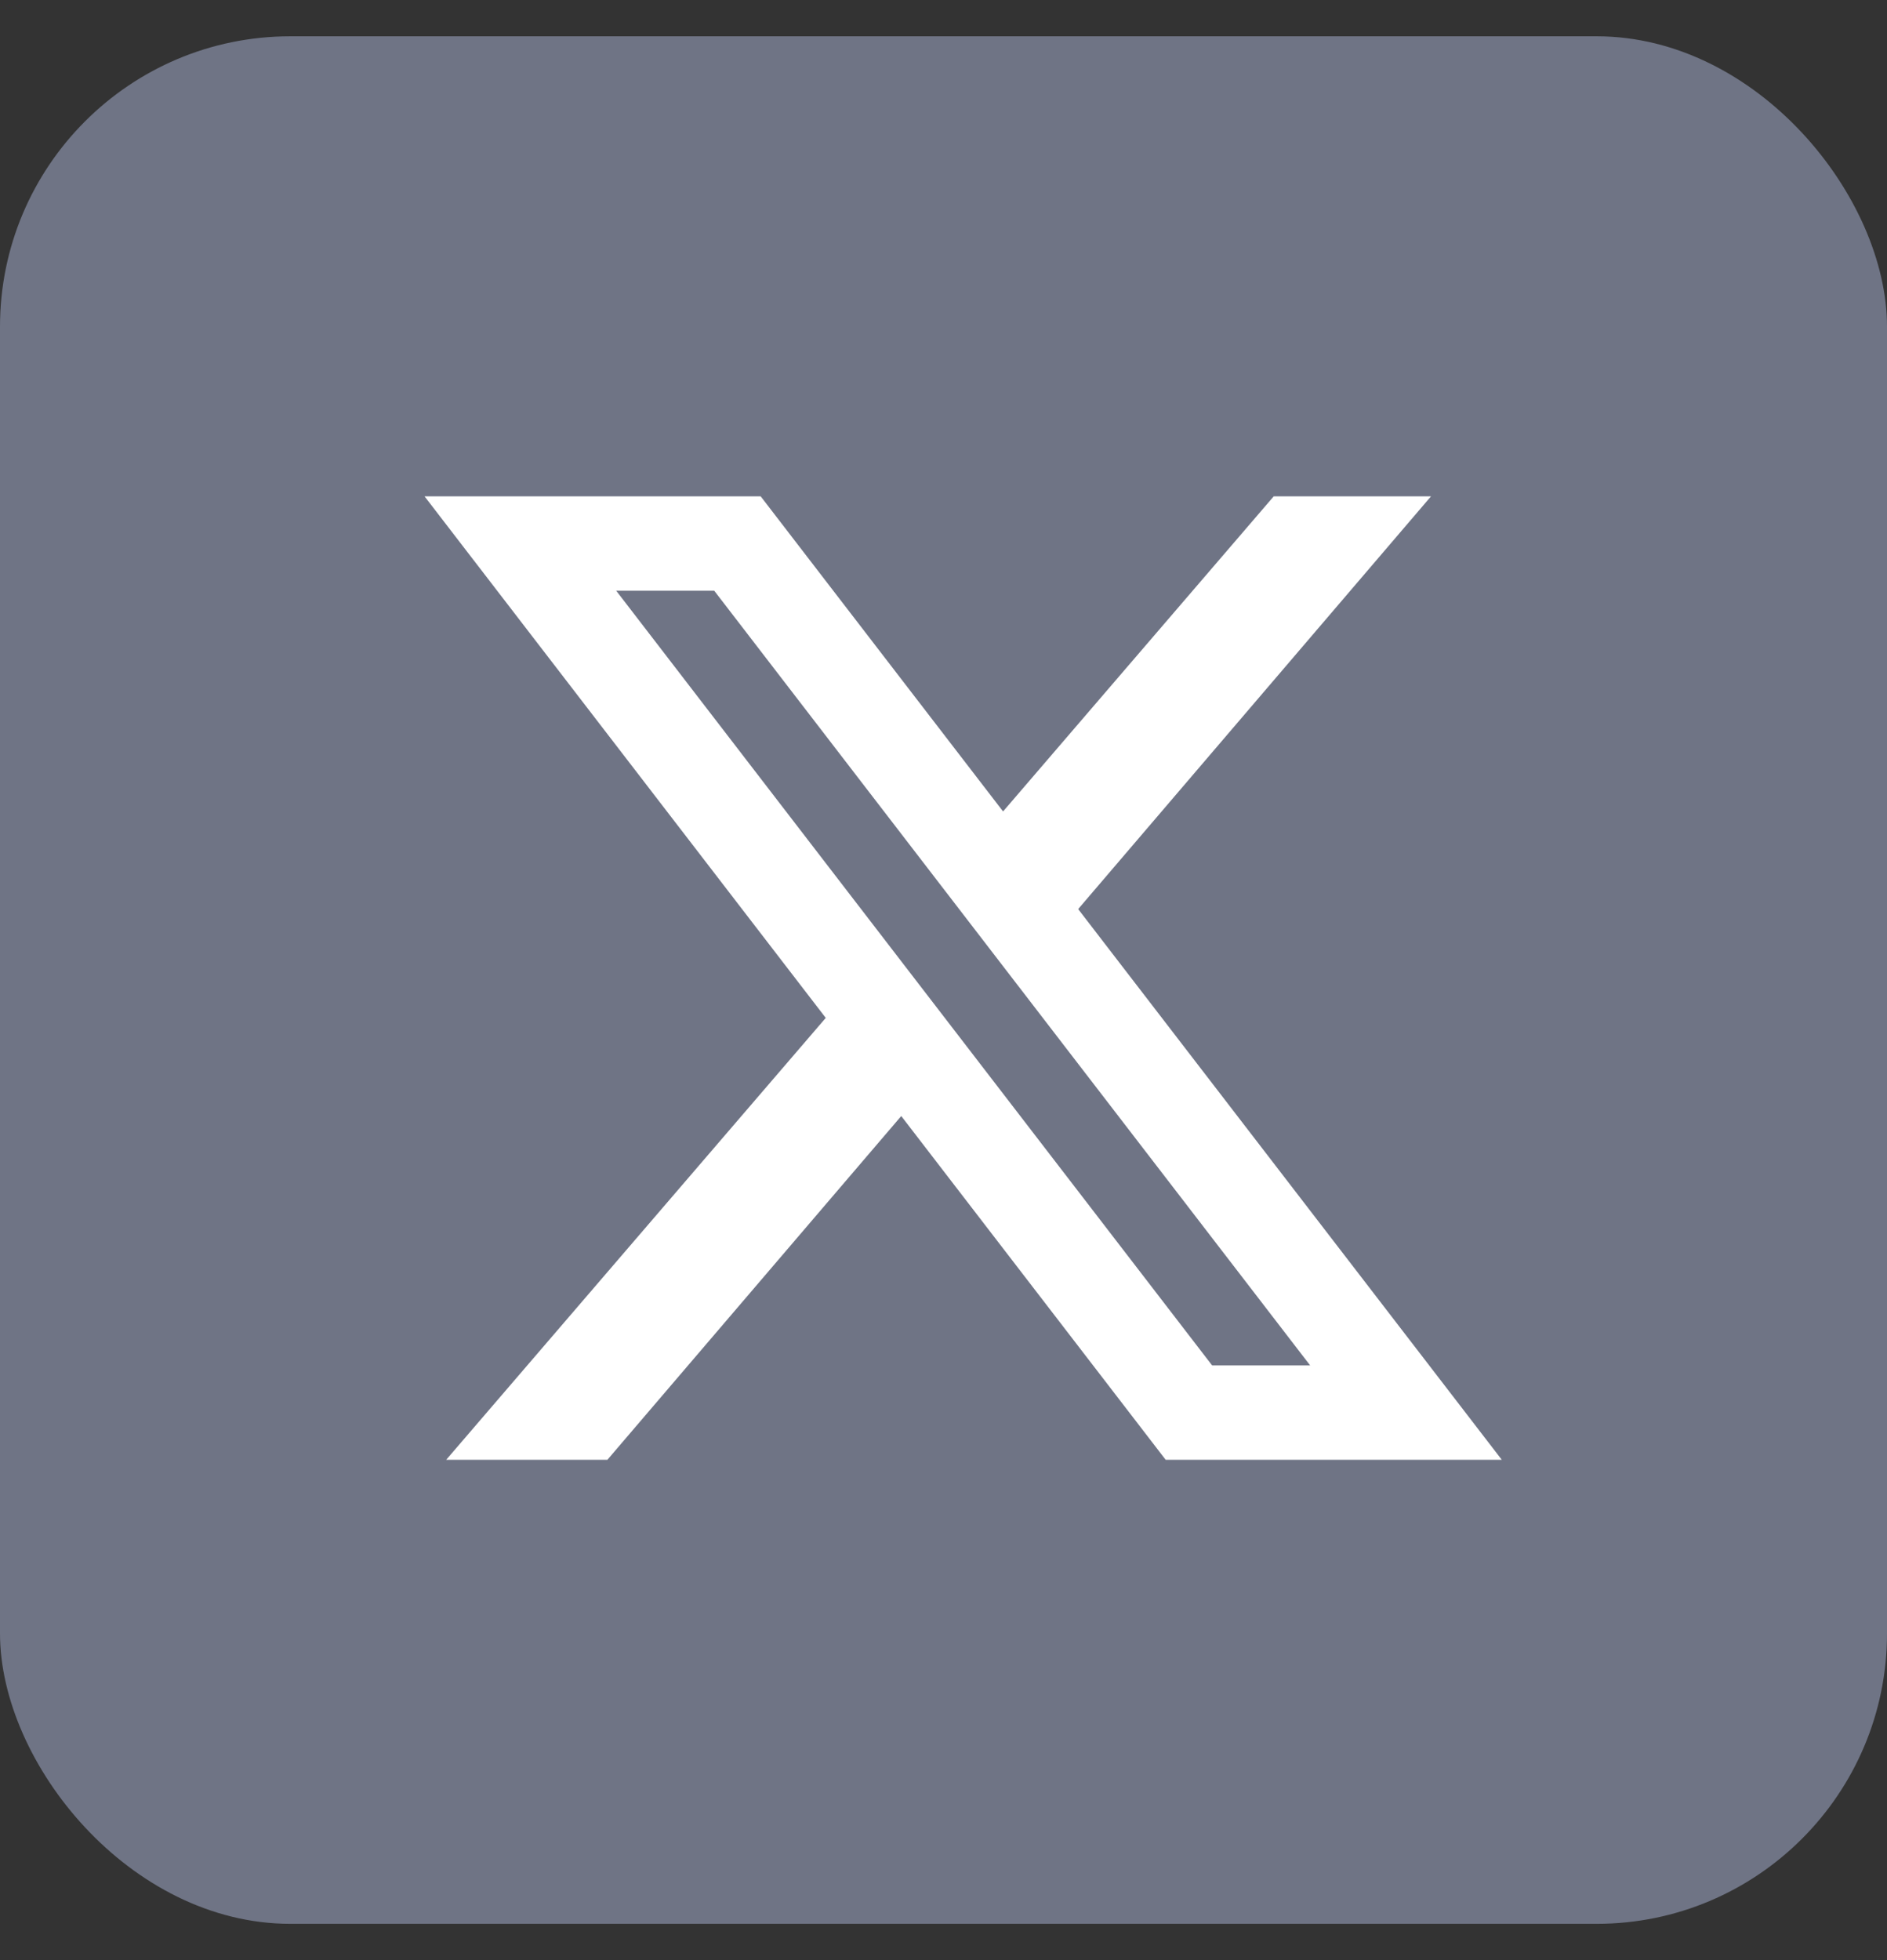
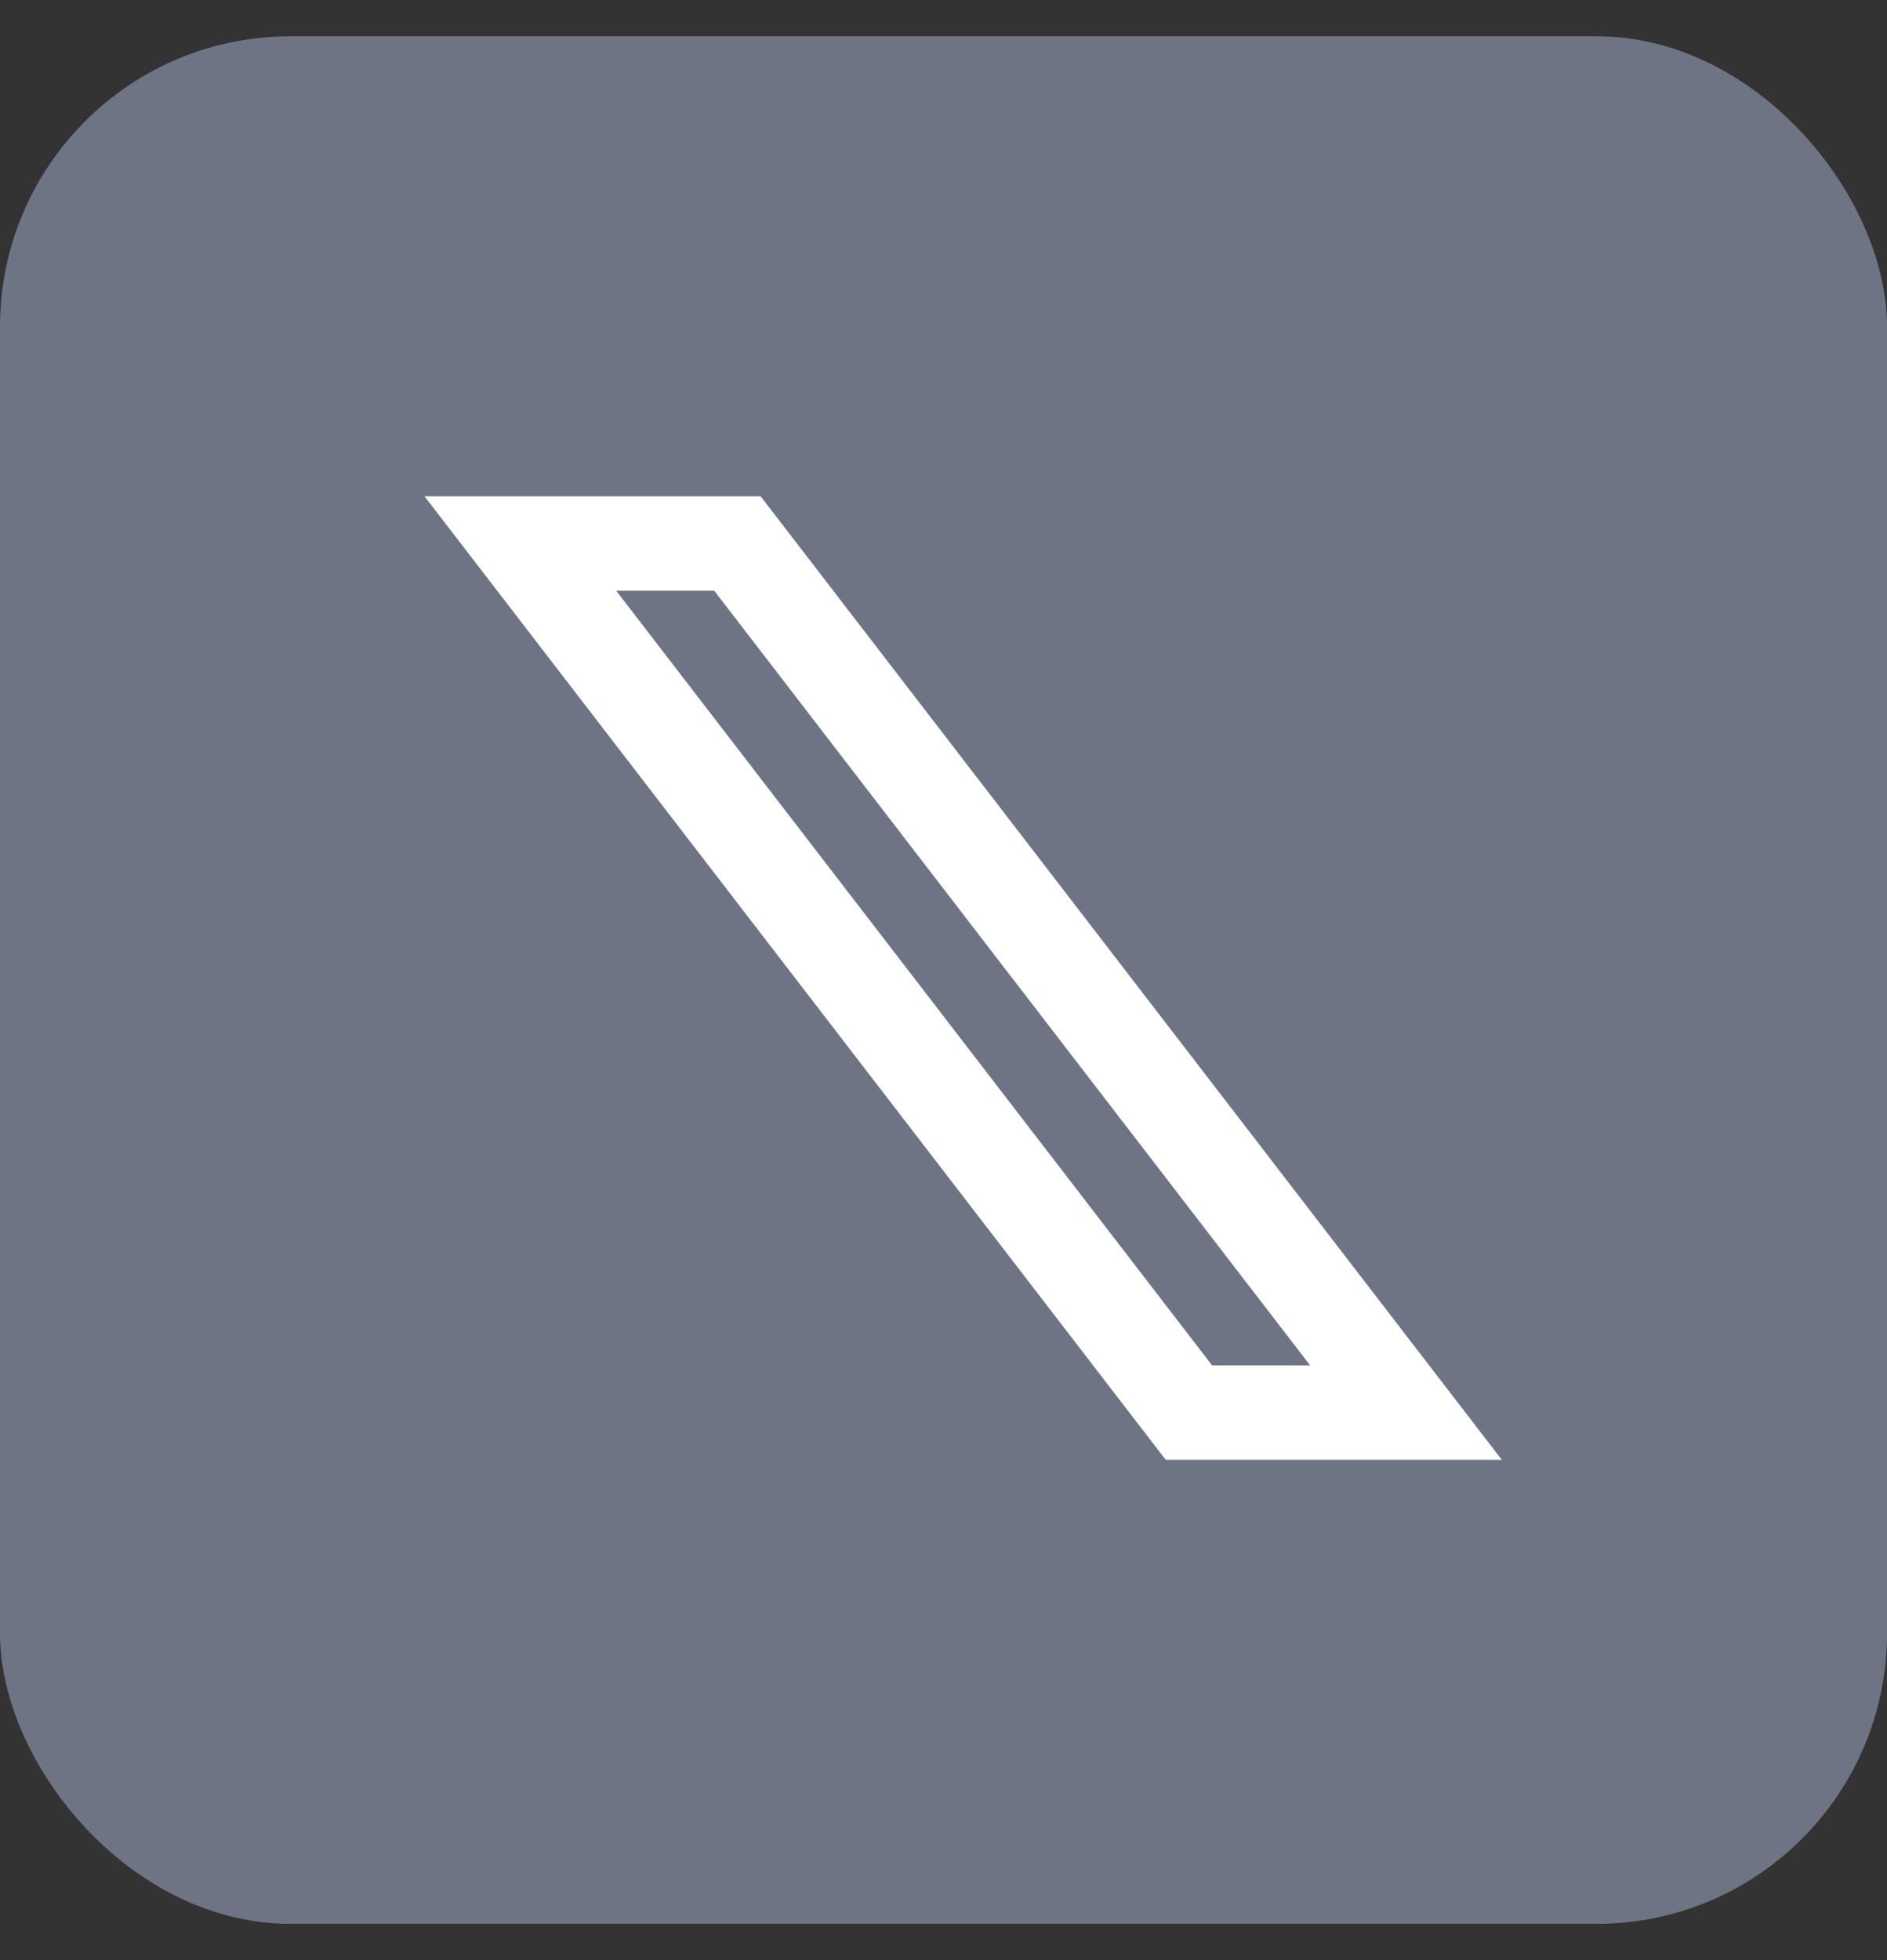
<svg xmlns="http://www.w3.org/2000/svg" width="26" height="27" viewBox="0 0 26 27" fill="none">
  <rect x="0" y="0" width="26" height="27" fill="#333333" stroke="none" />
  <rect y="0.5" width="26" height="26" rx="4" fill="#6F7485" />
-   <path d="M19.717 6.837H17.55L6.148 20.108H8.369L19.717 6.837Z" fill="white" />
  <path d="M16.381 19.458L7.17 7.487H10.161L19.372 19.458H16.381Z" fill="#6F7485" stroke="white" stroke-width="1.3" />
</svg>